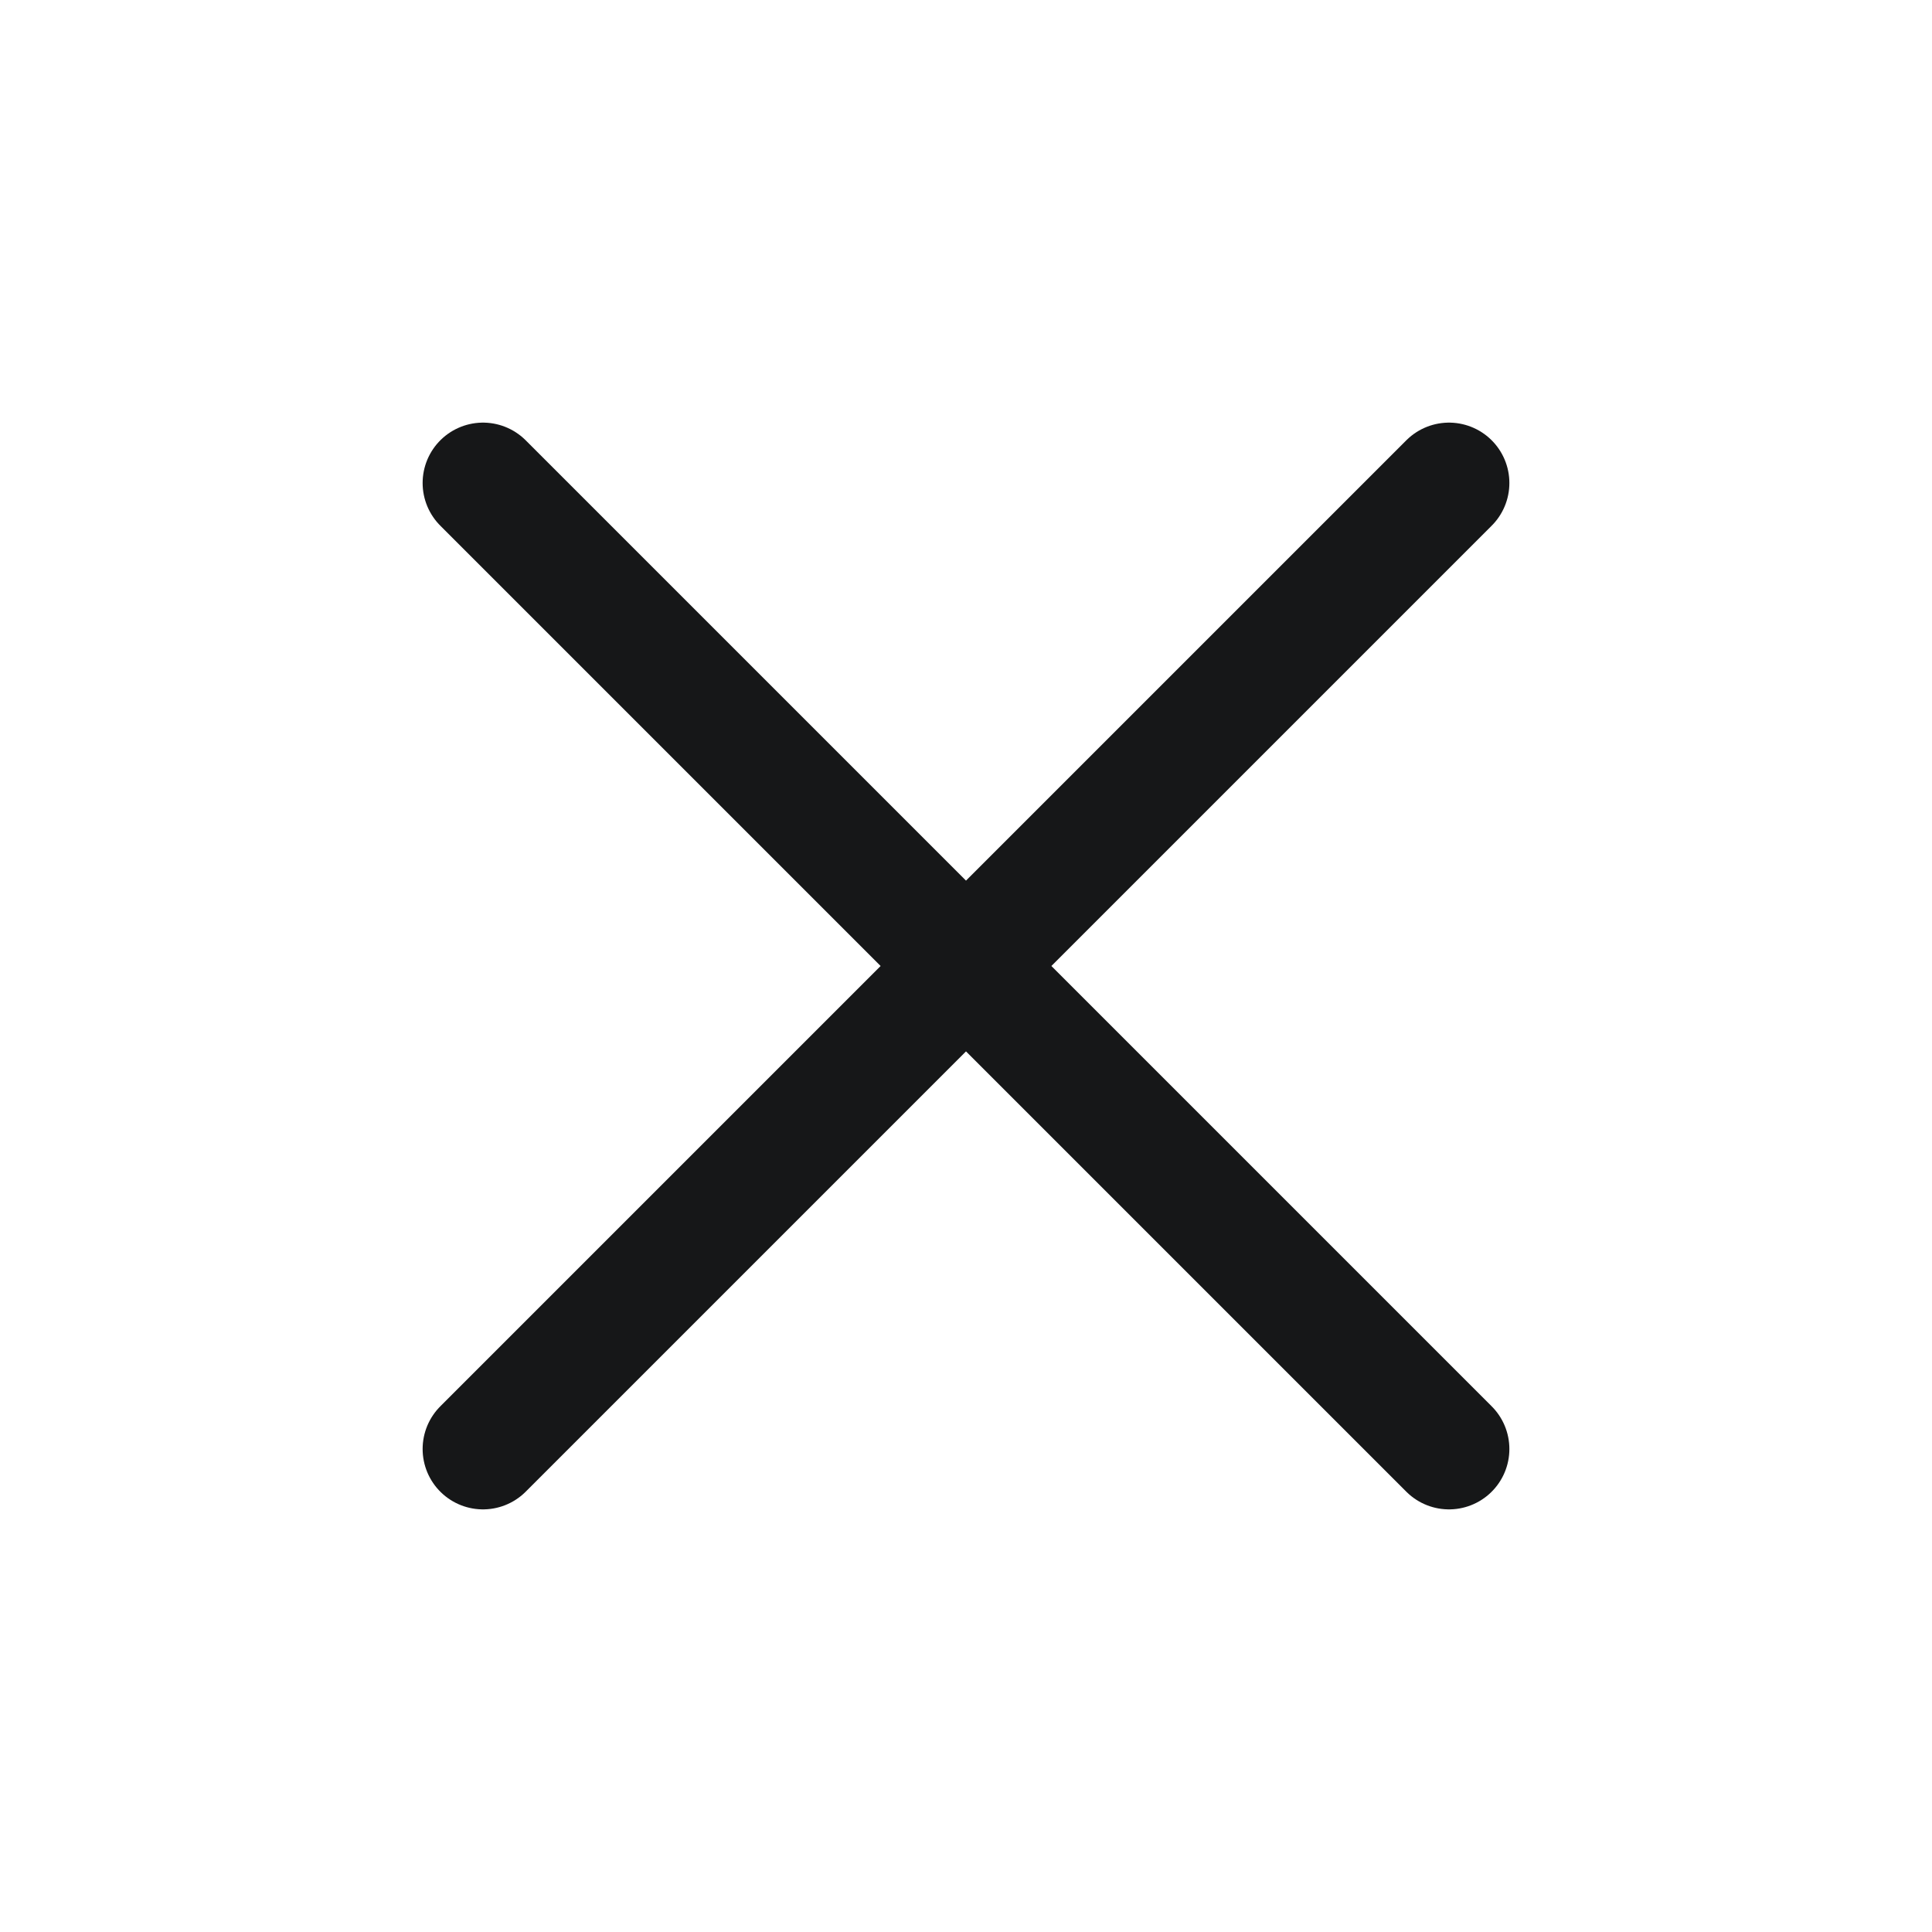
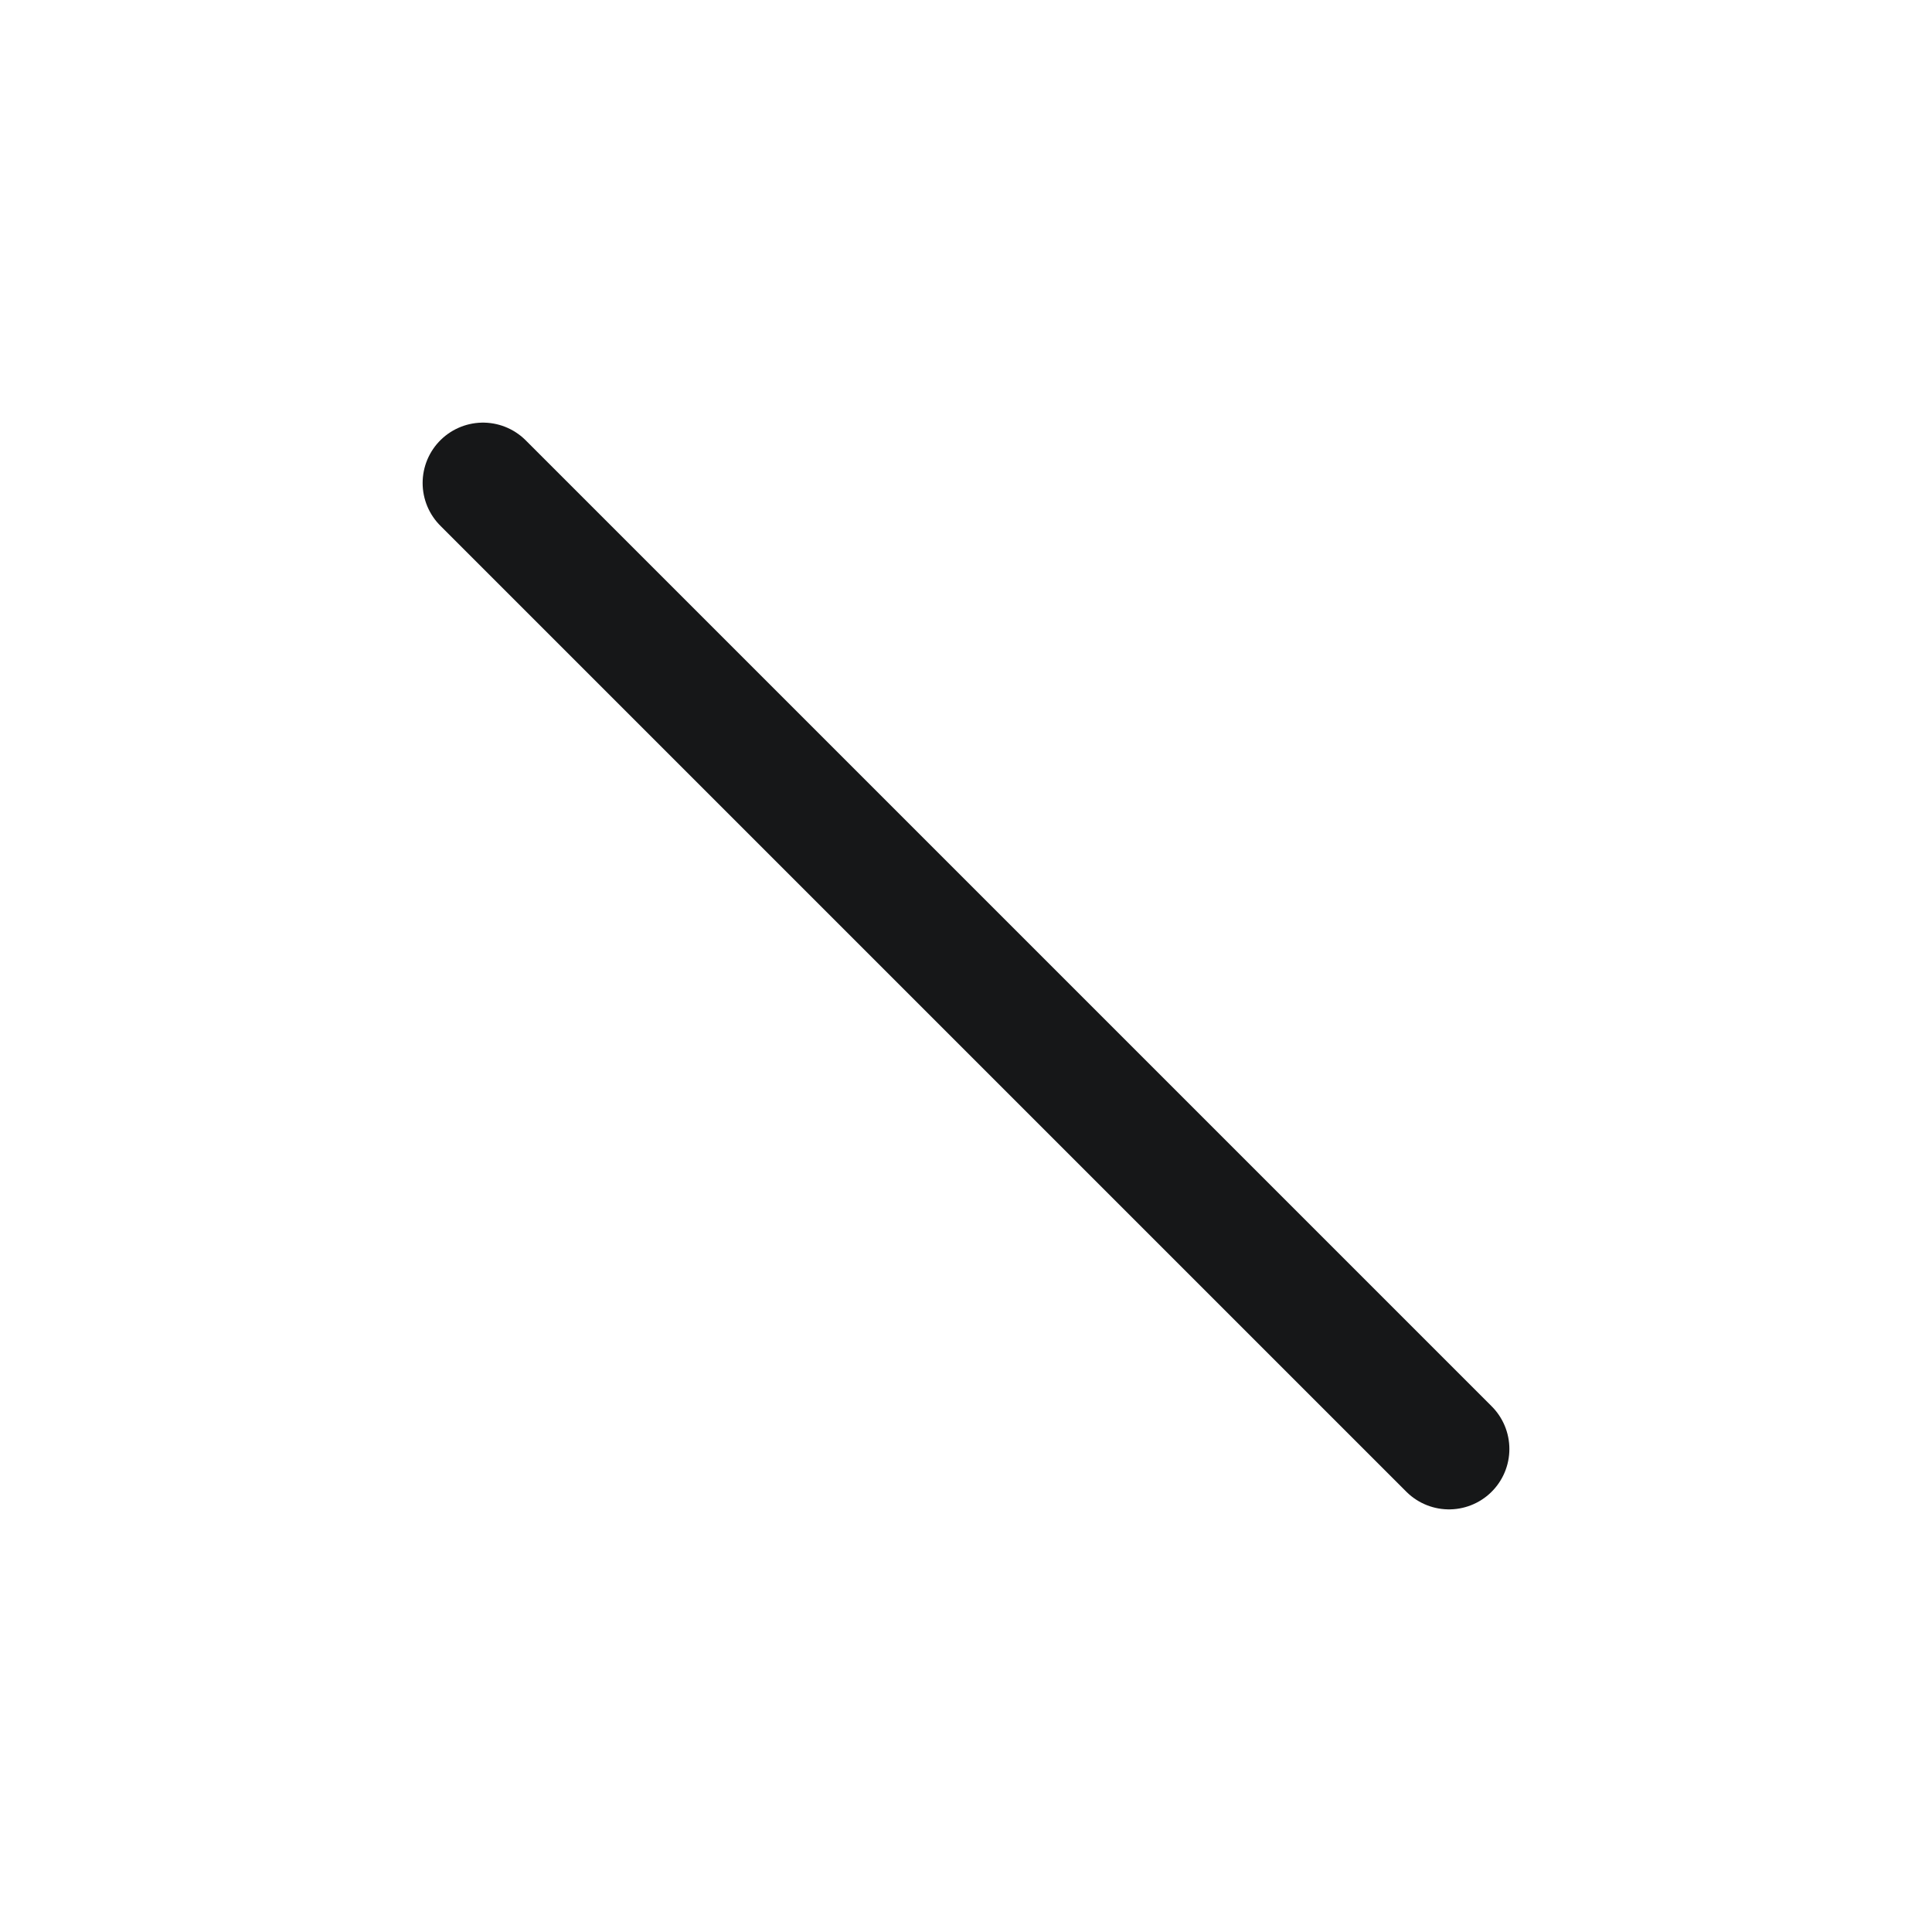
<svg xmlns="http://www.w3.org/2000/svg" width="32" height="32" viewBox="0 0 32 32" fill="none">
-   <path d="M24 24L8 8M24 8L8 24" stroke="#161718" stroke-width="2" stroke-linecap="round" stroke-linejoin="round" />
+   <path d="M24 24L8 8M24 8" stroke="#161718" stroke-width="2" stroke-linecap="round" stroke-linejoin="round" />
</svg>